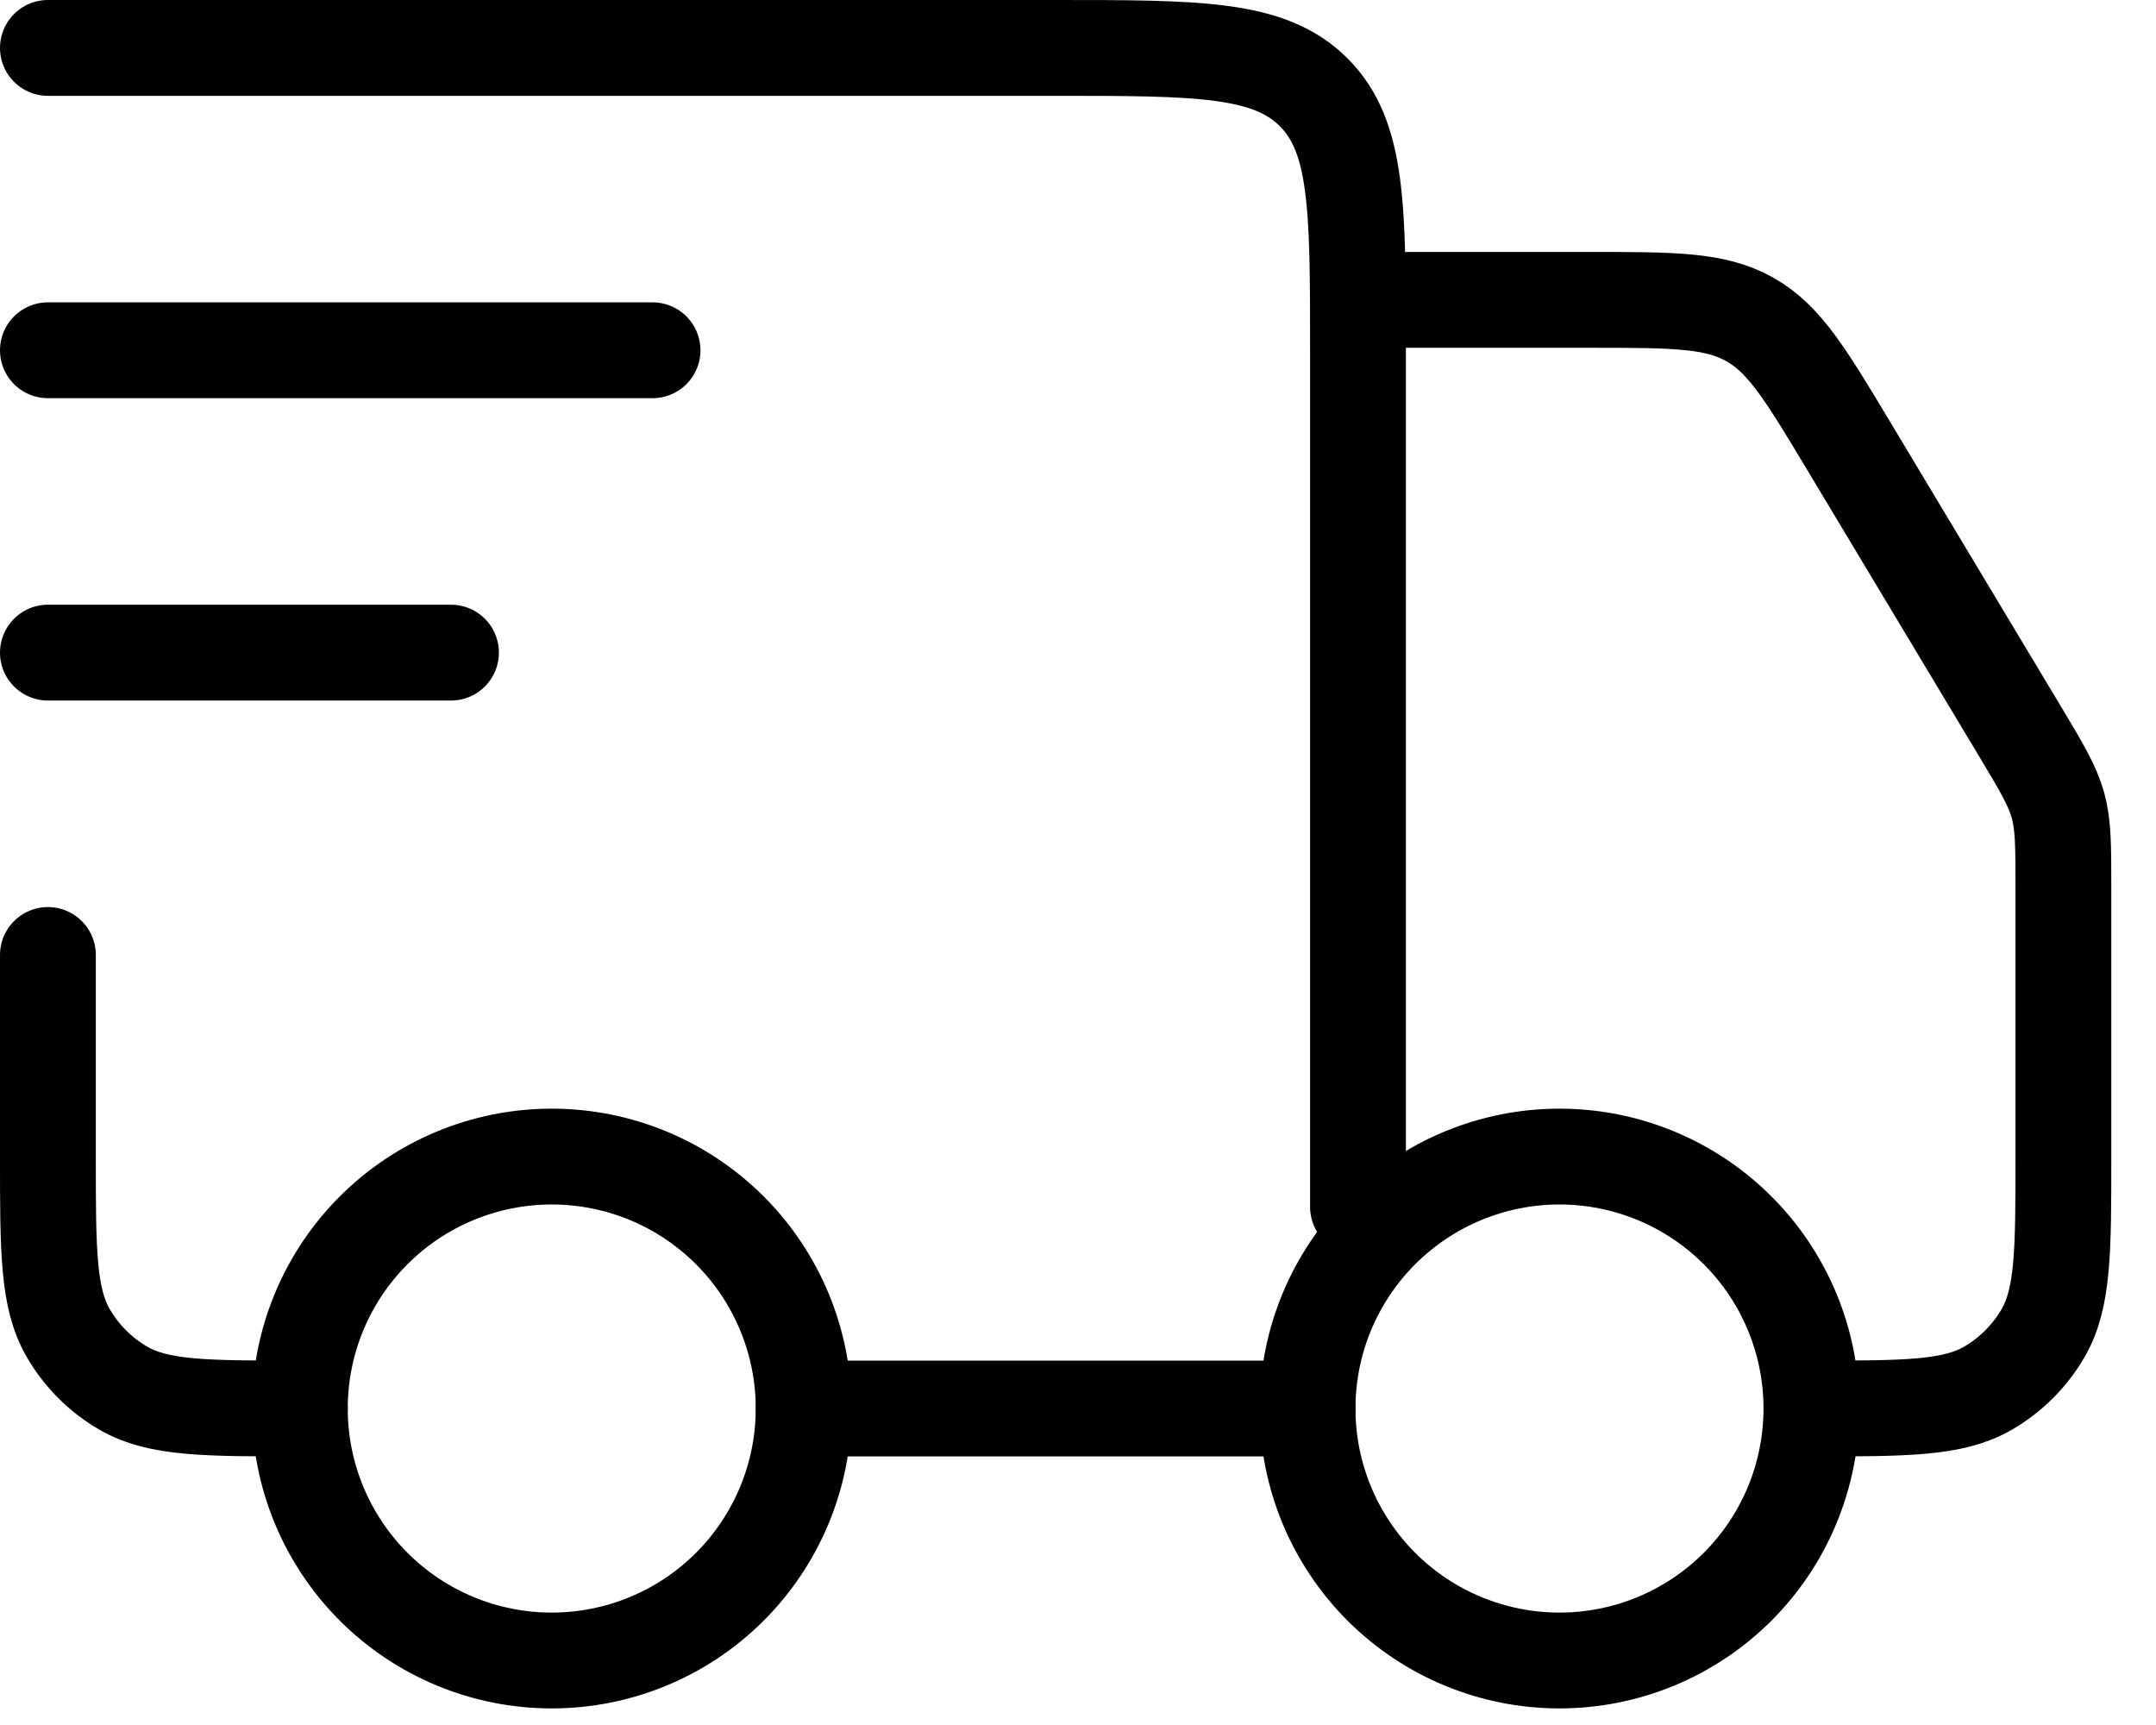
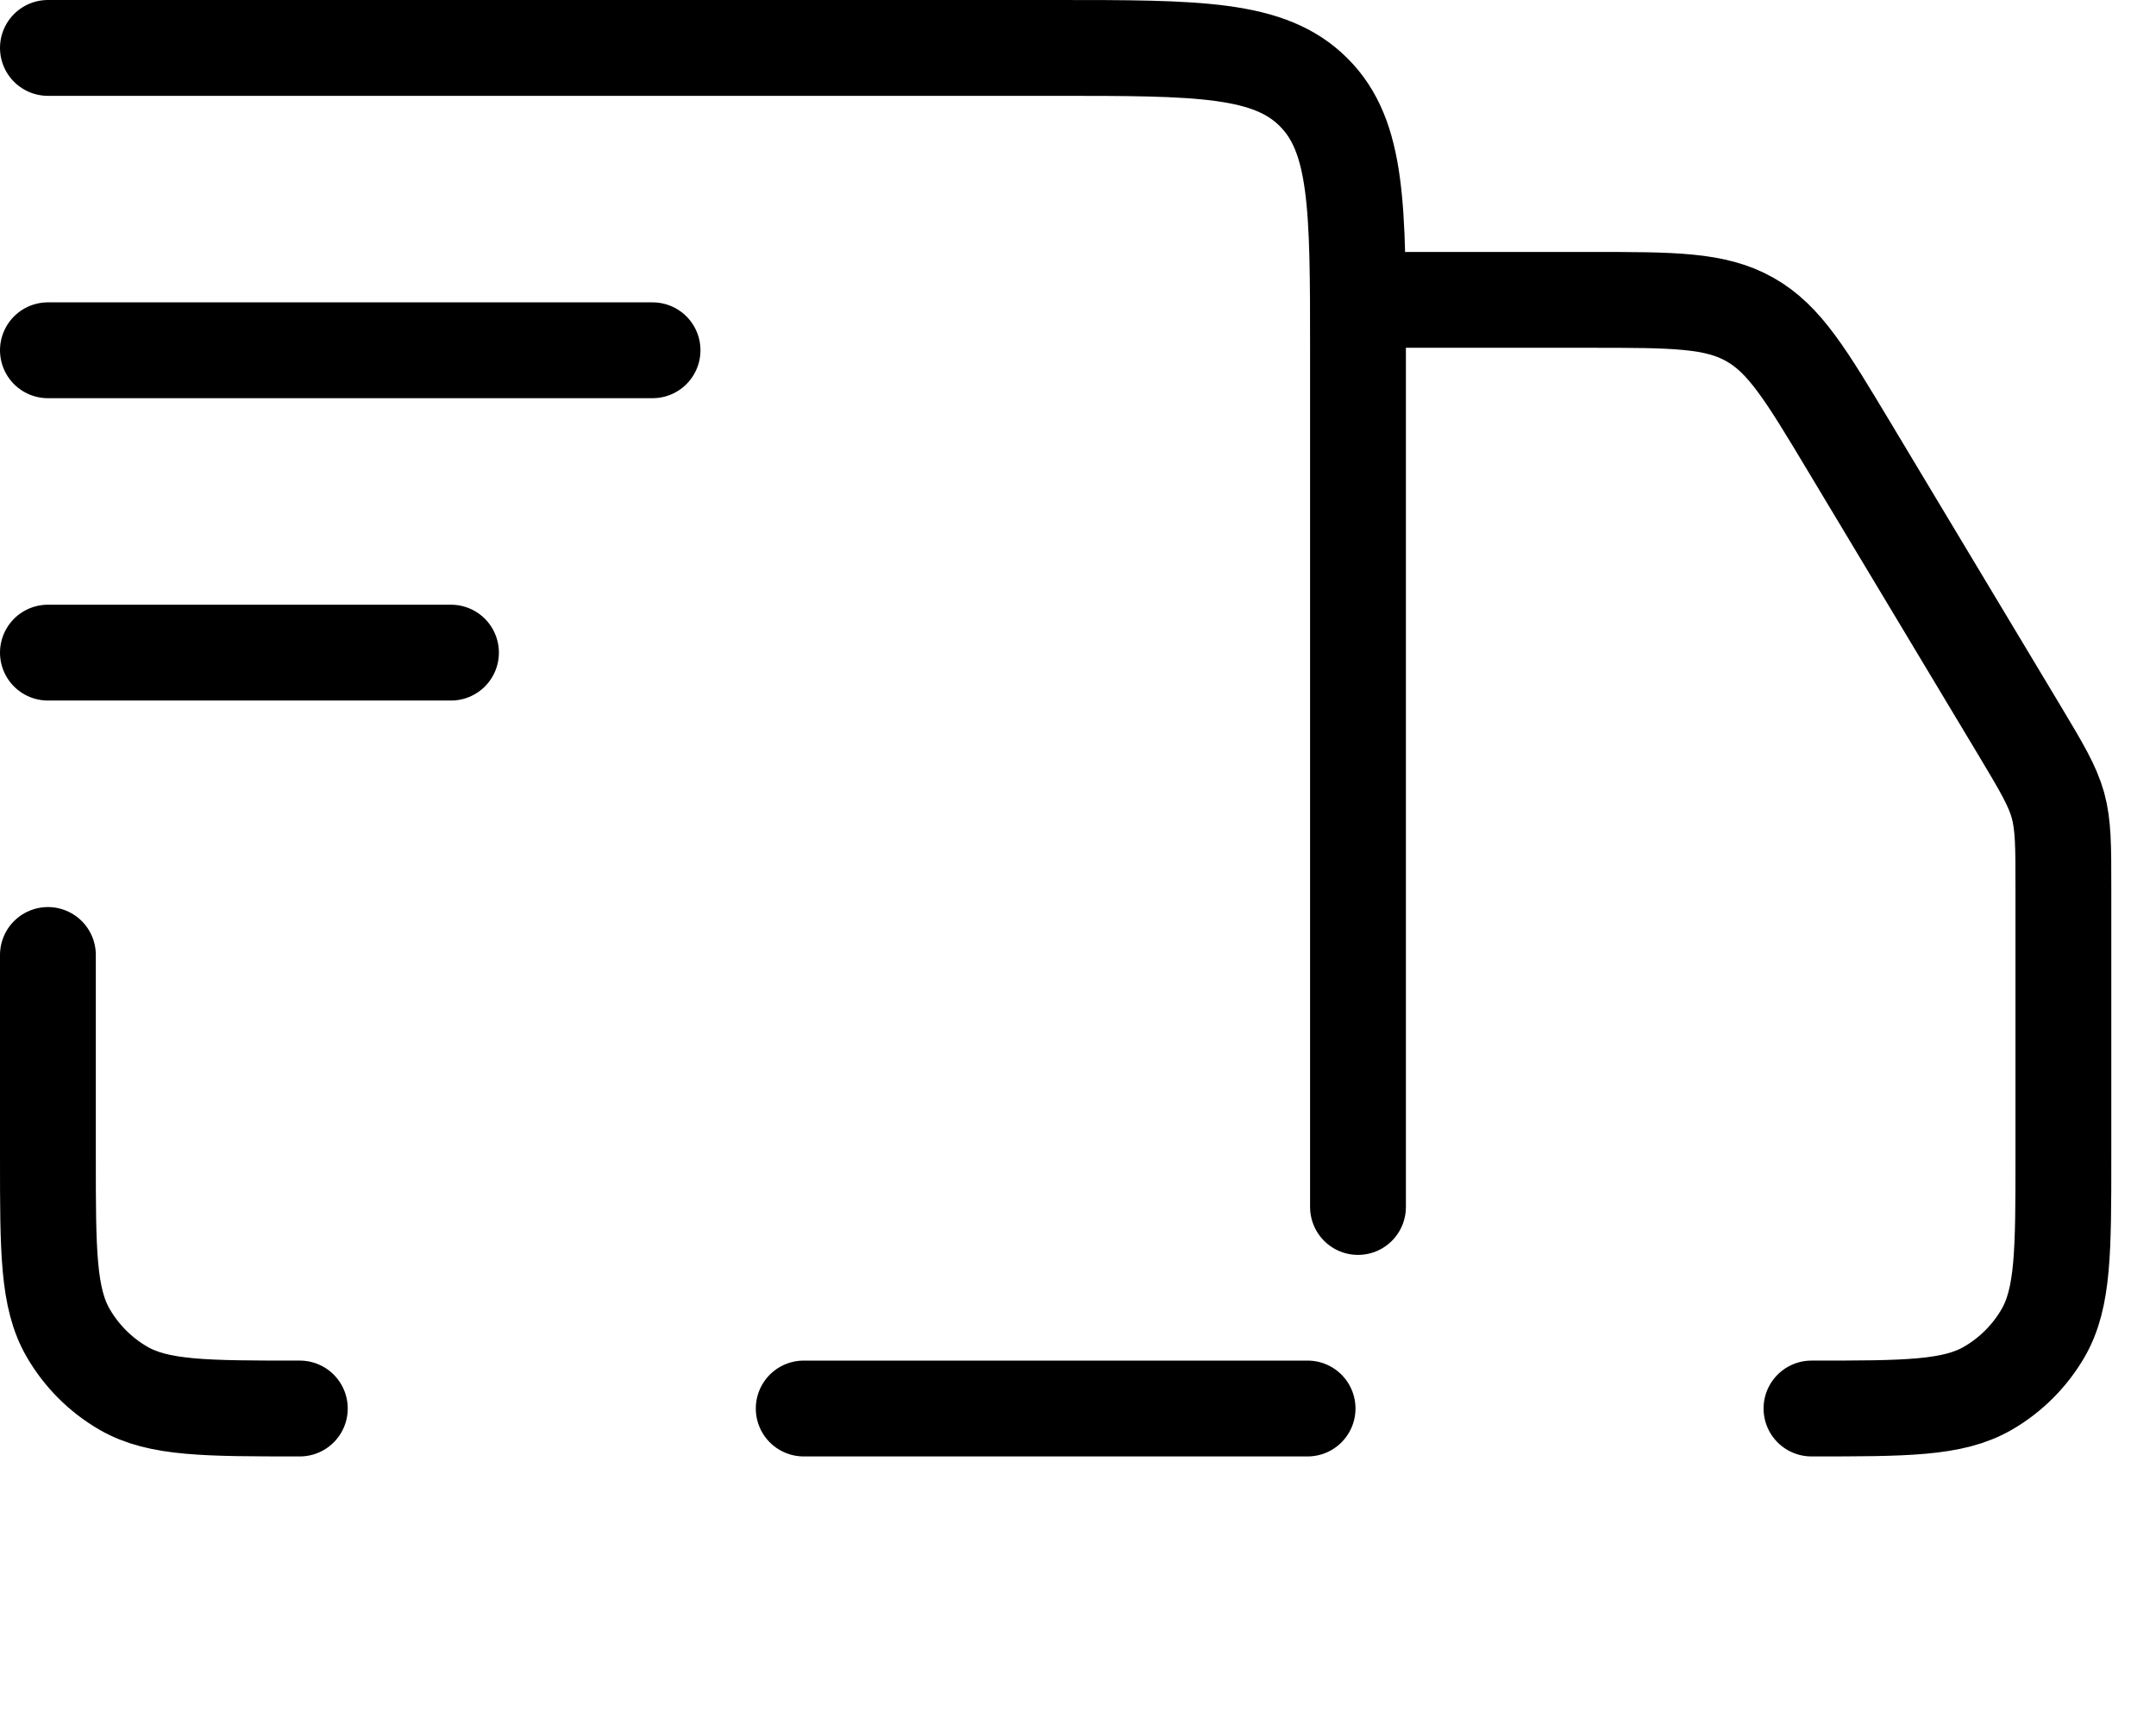
<svg xmlns="http://www.w3.org/2000/svg" width="45" height="36" viewBox="0 0 45 36" fill="none">
-   <path d="M37.808 29.395C37.808 30.79 37.254 32.127 36.268 33.114C35.282 34.1 33.944 34.654 32.55 34.654C31.155 34.654 29.817 34.1 28.831 33.114C27.845 32.127 27.291 30.79 27.291 29.395C27.291 28.001 27.845 26.663 28.831 25.677C29.817 24.691 31.155 24.137 32.55 24.137C33.944 24.137 35.282 24.691 36.268 25.677C37.254 26.663 37.808 28.001 37.808 29.395ZM16.774 29.395C16.774 30.79 16.22 32.127 15.234 33.114C14.248 34.1 12.911 34.654 11.516 34.654C10.121 34.654 8.784 34.1 7.798 33.114C6.812 32.127 6.258 30.79 6.258 29.395C6.258 28.001 6.812 26.663 7.798 25.677C8.784 24.691 10.121 24.137 11.516 24.137C12.911 24.137 14.248 24.691 15.234 25.677C16.22 26.663 16.774 28.001 16.774 29.395Z" stroke="black" stroke-width="2" stroke-linecap="round" stroke-linejoin="round" />
  <path d="M27.292 29.395H16.775M1 1H22.034C25.008 1 26.495 1 27.418 1.925C28.344 2.847 28.344 4.334 28.344 7.31V25.189M29.395 6.258H33.184C34.929 6.258 35.802 6.258 36.526 6.669C37.249 7.077 37.697 7.825 38.596 9.323L42.169 15.275C42.615 16.02 42.838 16.395 42.954 16.807C43.067 17.221 43.067 17.654 43.067 18.523V24.137C43.067 26.104 43.067 27.086 42.645 27.818C42.368 28.297 41.969 28.696 41.49 28.973C40.758 29.395 39.776 29.395 37.809 29.395M1 19.93V24.137C1 26.104 1 27.086 1.423 27.818C1.7 28.297 2.098 28.696 2.578 28.973C3.309 29.395 4.292 29.395 6.258 29.395M1 7.31H13.62M1 13.62H9.413" stroke="black" stroke-width="2" stroke-linecap="round" stroke-linejoin="round" />
</svg>